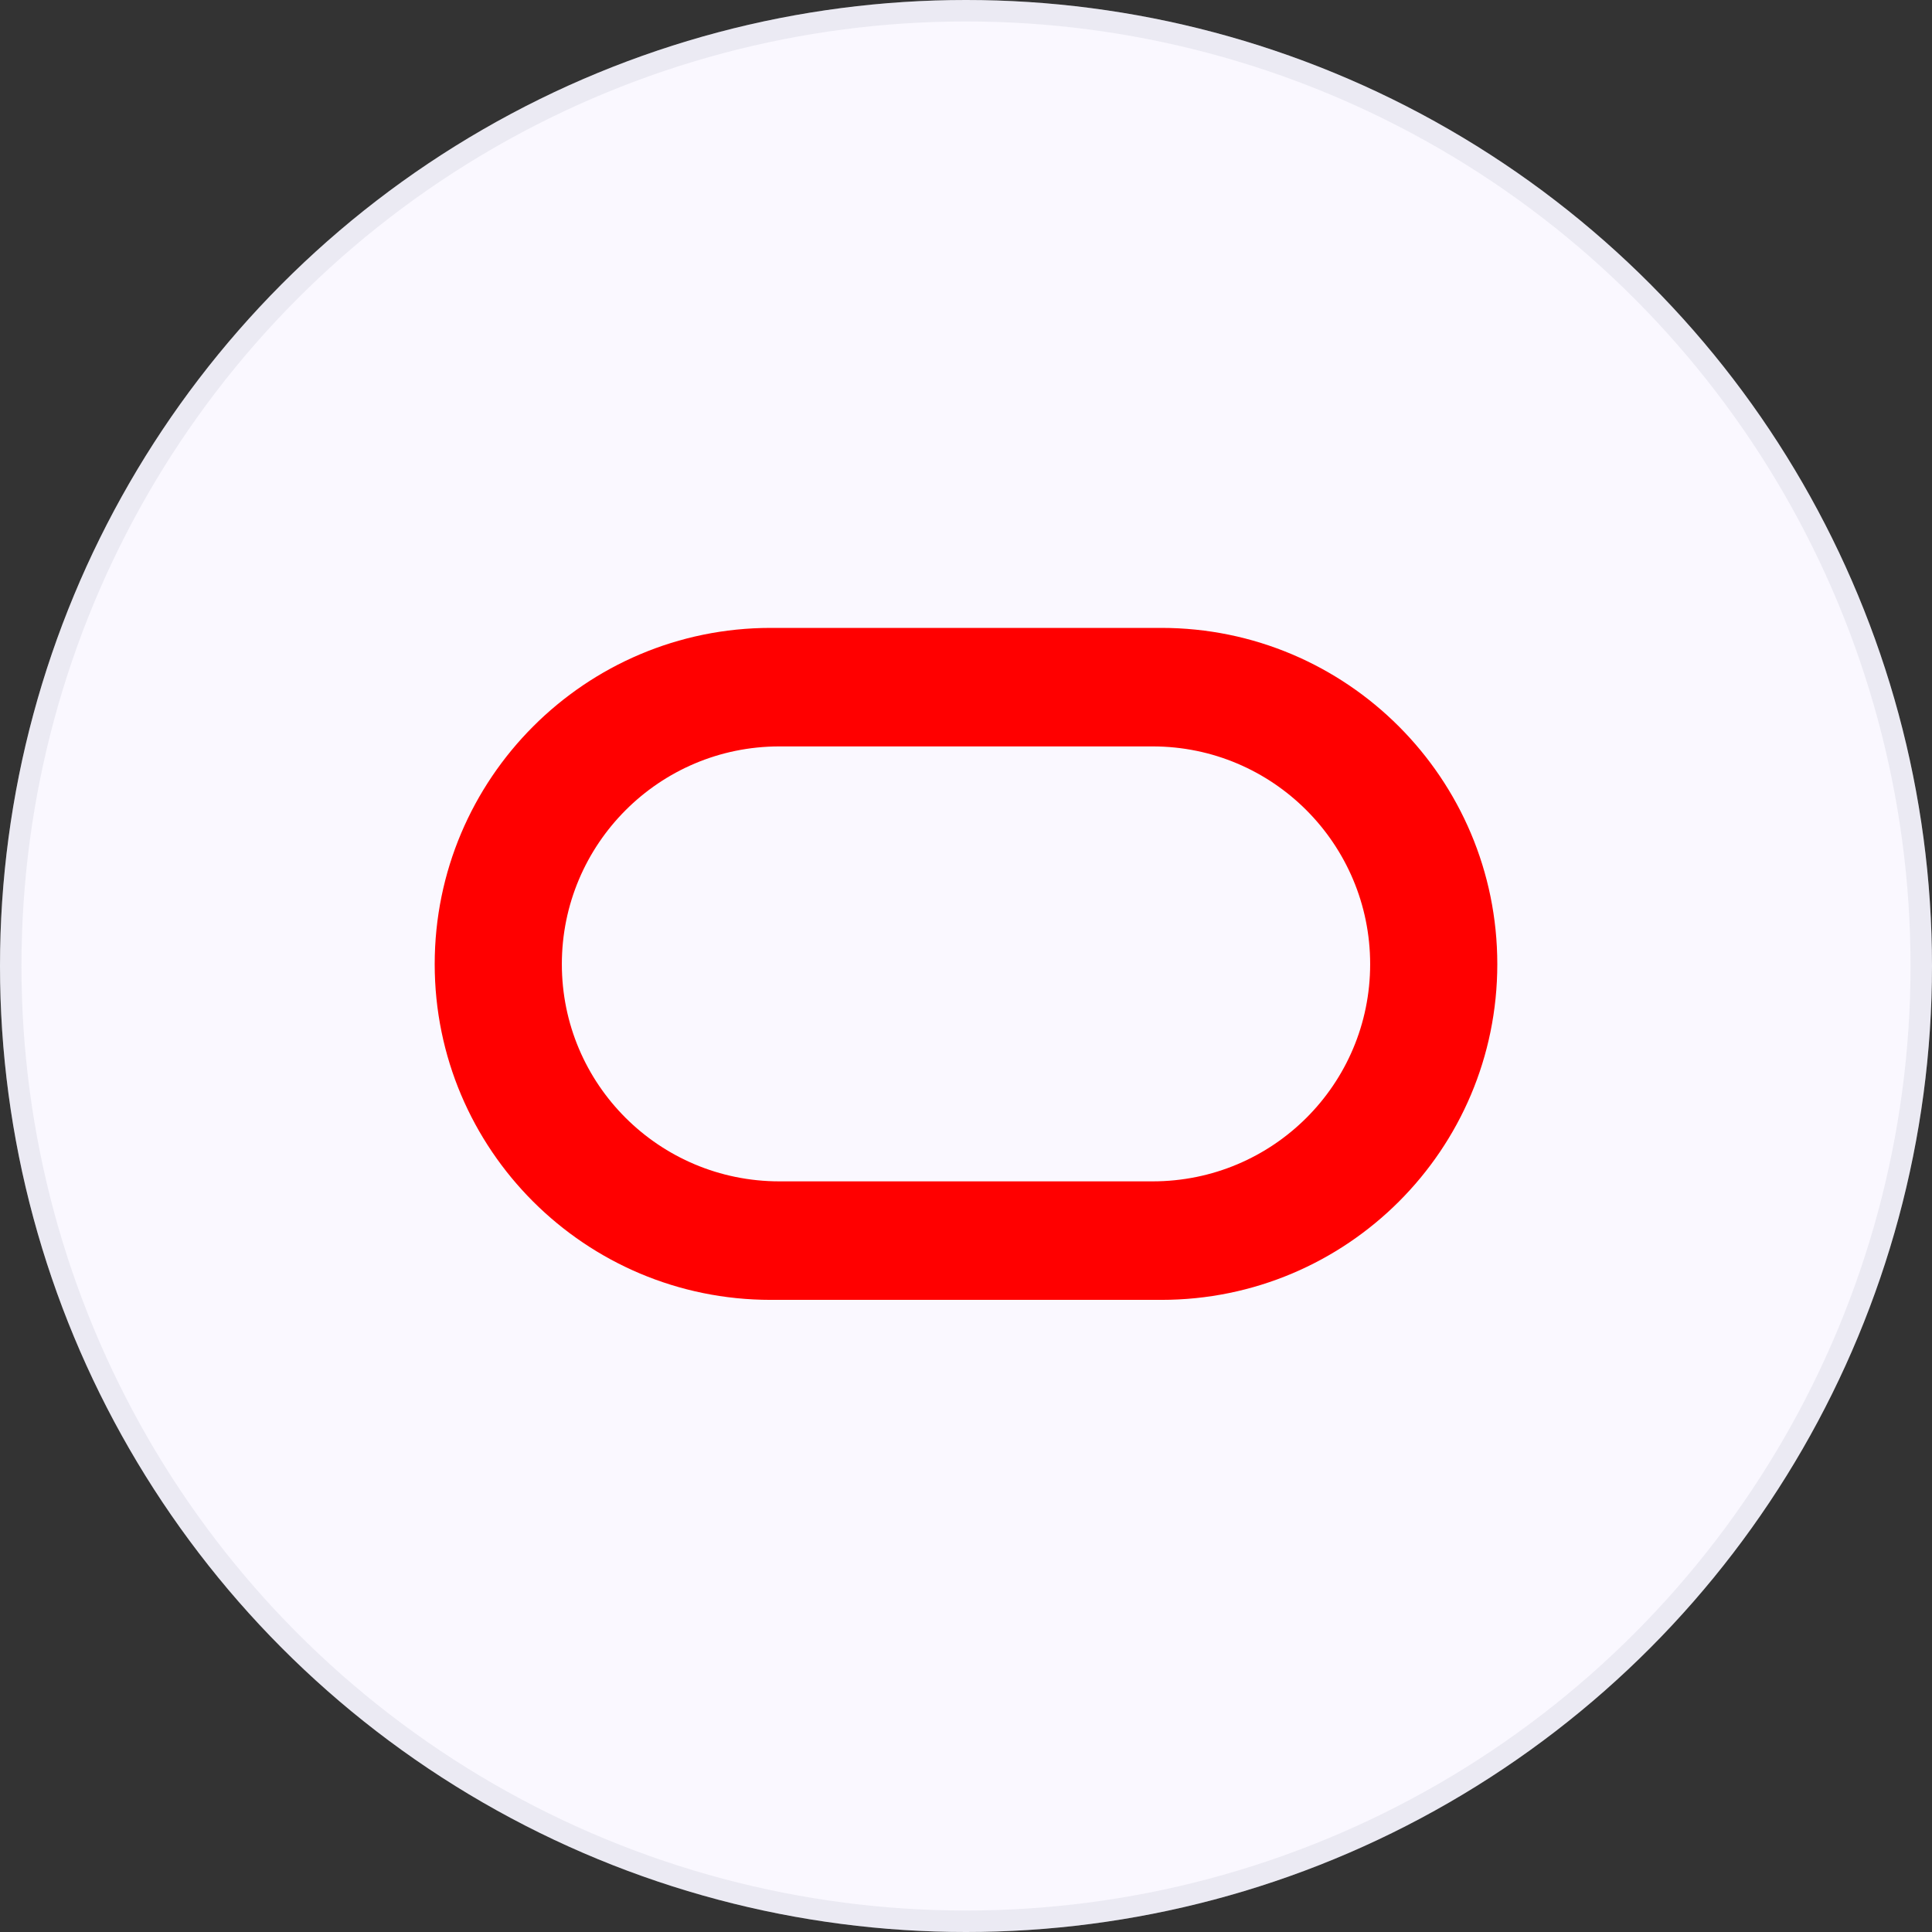
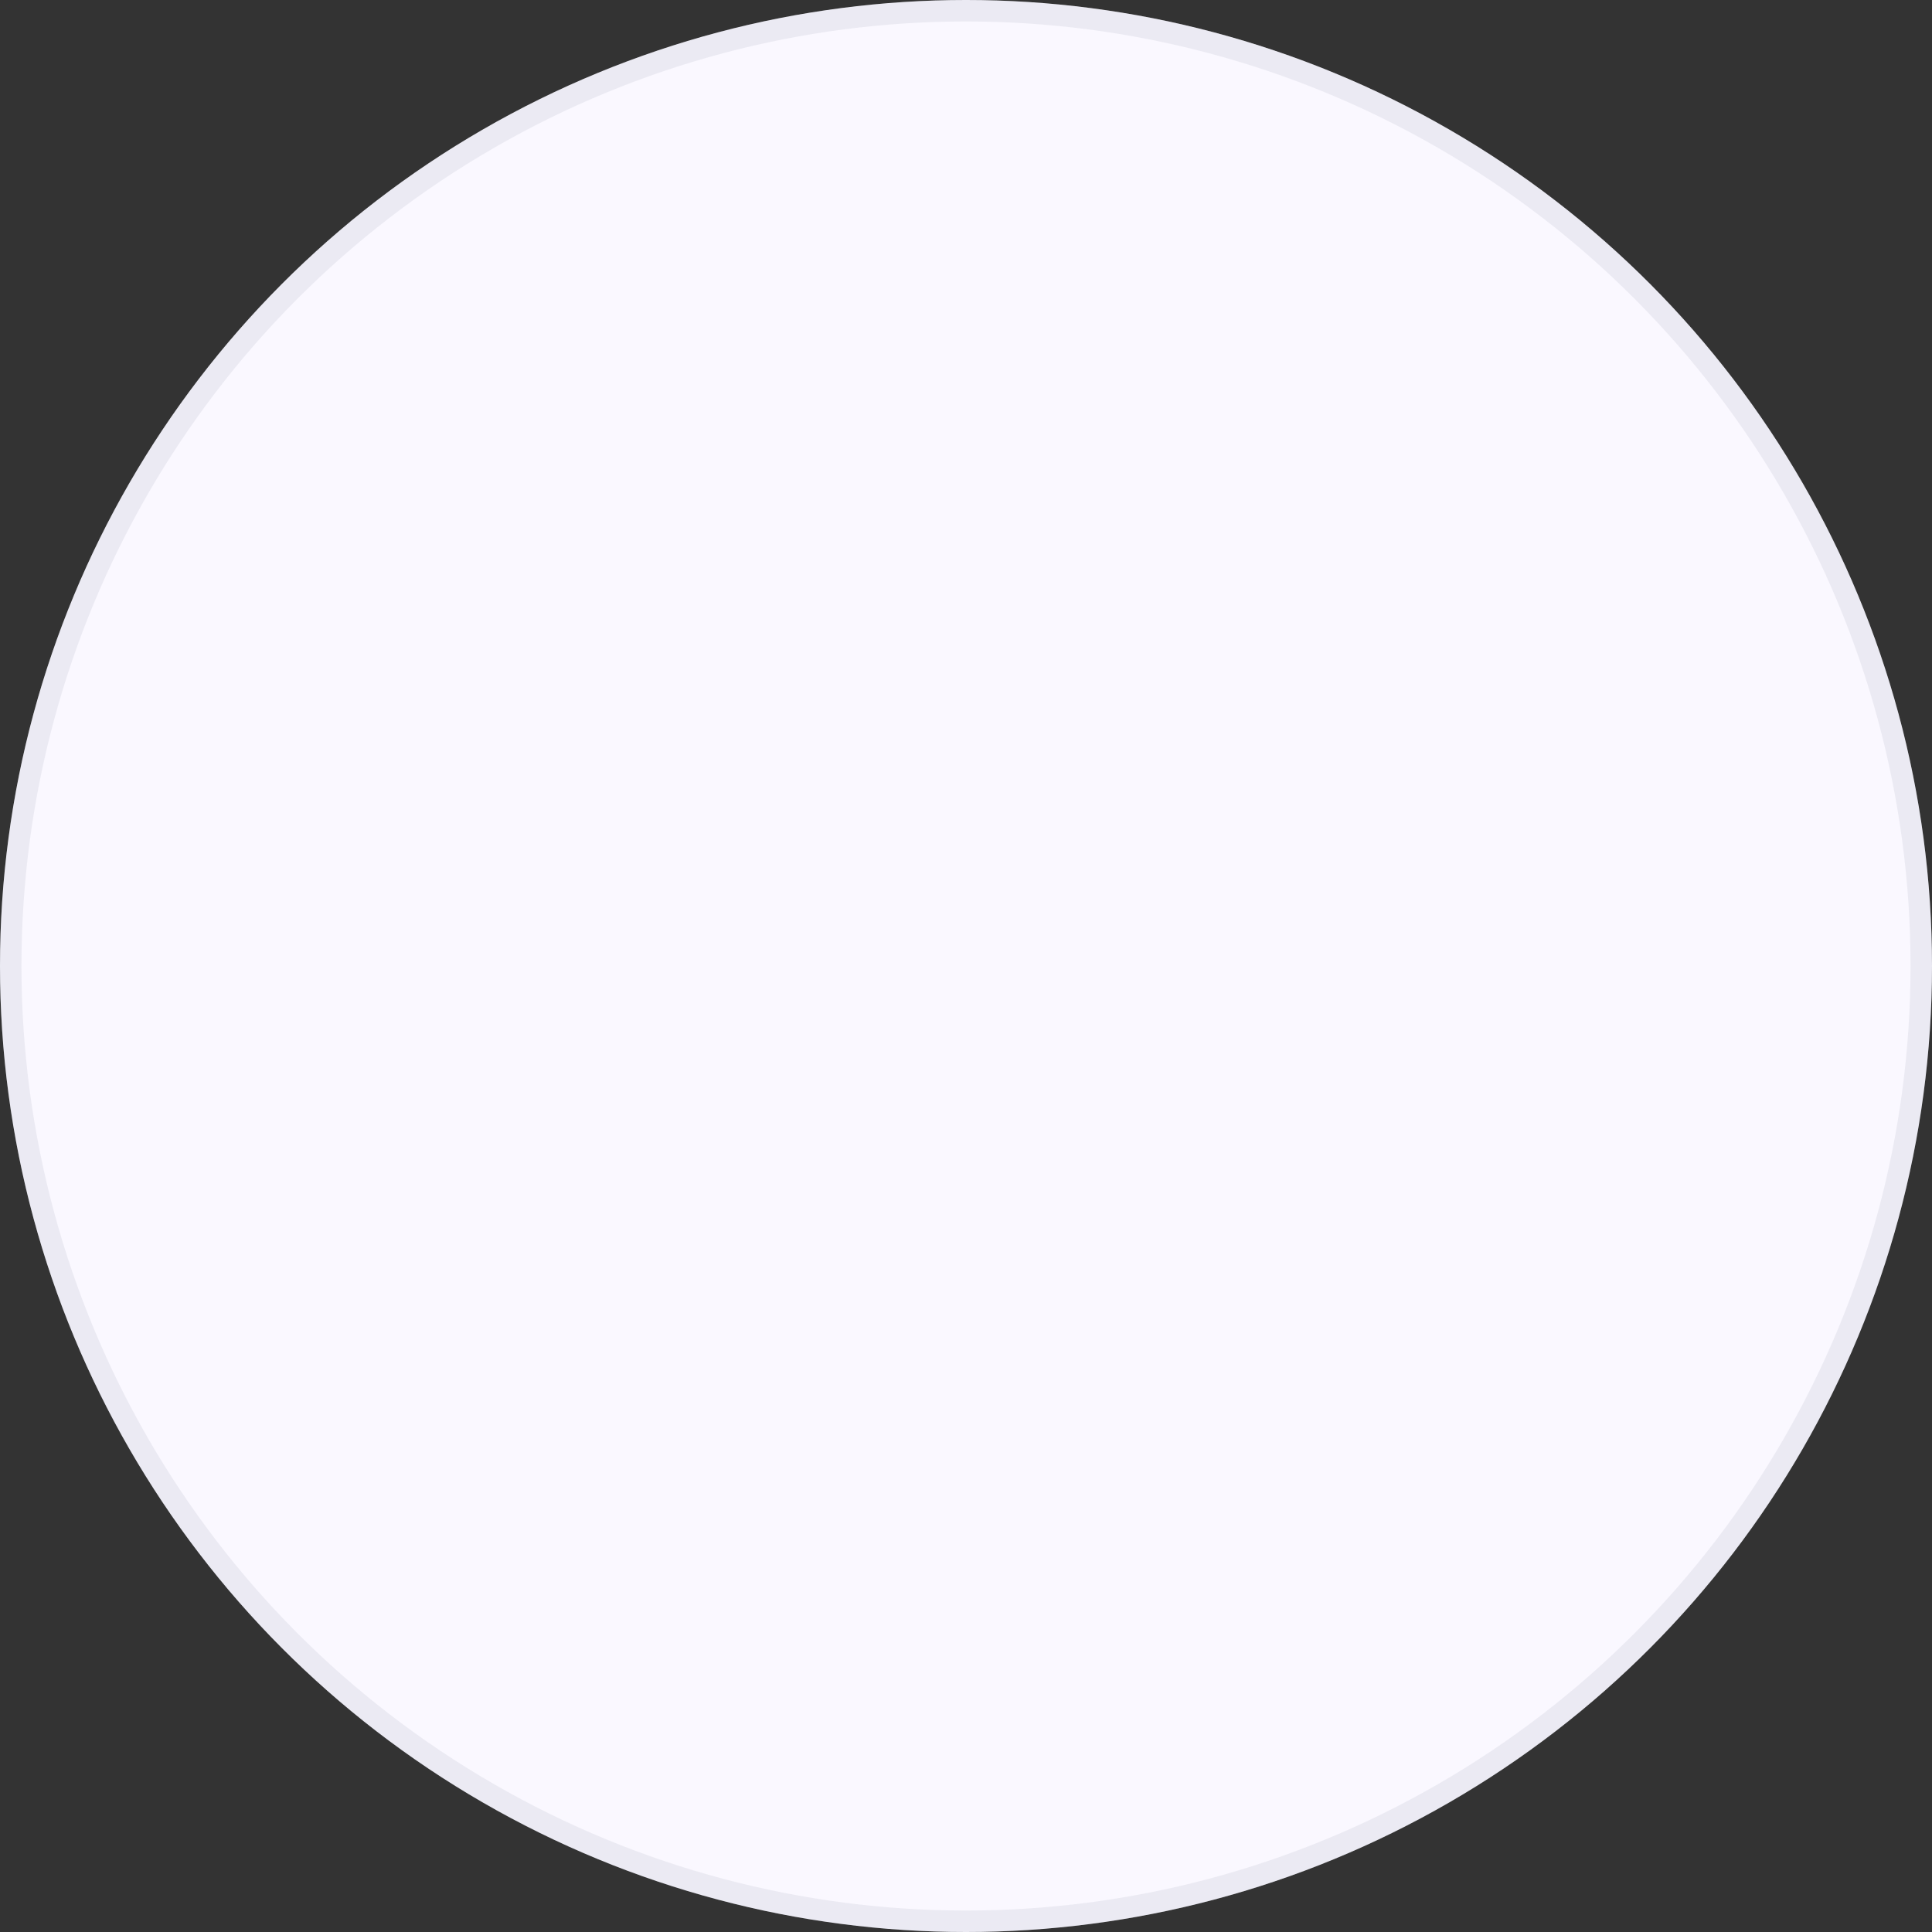
<svg xmlns="http://www.w3.org/2000/svg" width="90" height="90" viewBox="0 0 90 90" fill="none">
  <rect x="0" y="0" width="90" height="90" fill="#333333" stroke="none" />
  <circle cx="45" cy="45" r="45" fill="#FAF8FF" />
  <circle cx="45" cy="45" r="44.5" stroke="#B0B7C6" stroke-opacity="0.2" />
-   <path fill-rule="evenodd" clip-rule="evenodd" d="M35.904 60.553C27.263 60.553 20.25 53.558 20.25 44.914C20.25 36.27 27.263 29.25 35.904 29.25H54.099C62.742 29.25 69.75 36.27 69.75 44.914C69.75 53.558 62.742 60.553 54.099 60.553H35.904ZM53.694 55.032C59.292 55.032 63.827 50.51 63.827 44.914C63.827 39.318 59.292 34.771 53.694 34.771H36.306C30.71 34.771 26.173 39.318 26.173 44.914C26.173 50.51 30.71 55.032 36.306 55.032H53.694Z" fill="#FF0000" />
</svg>